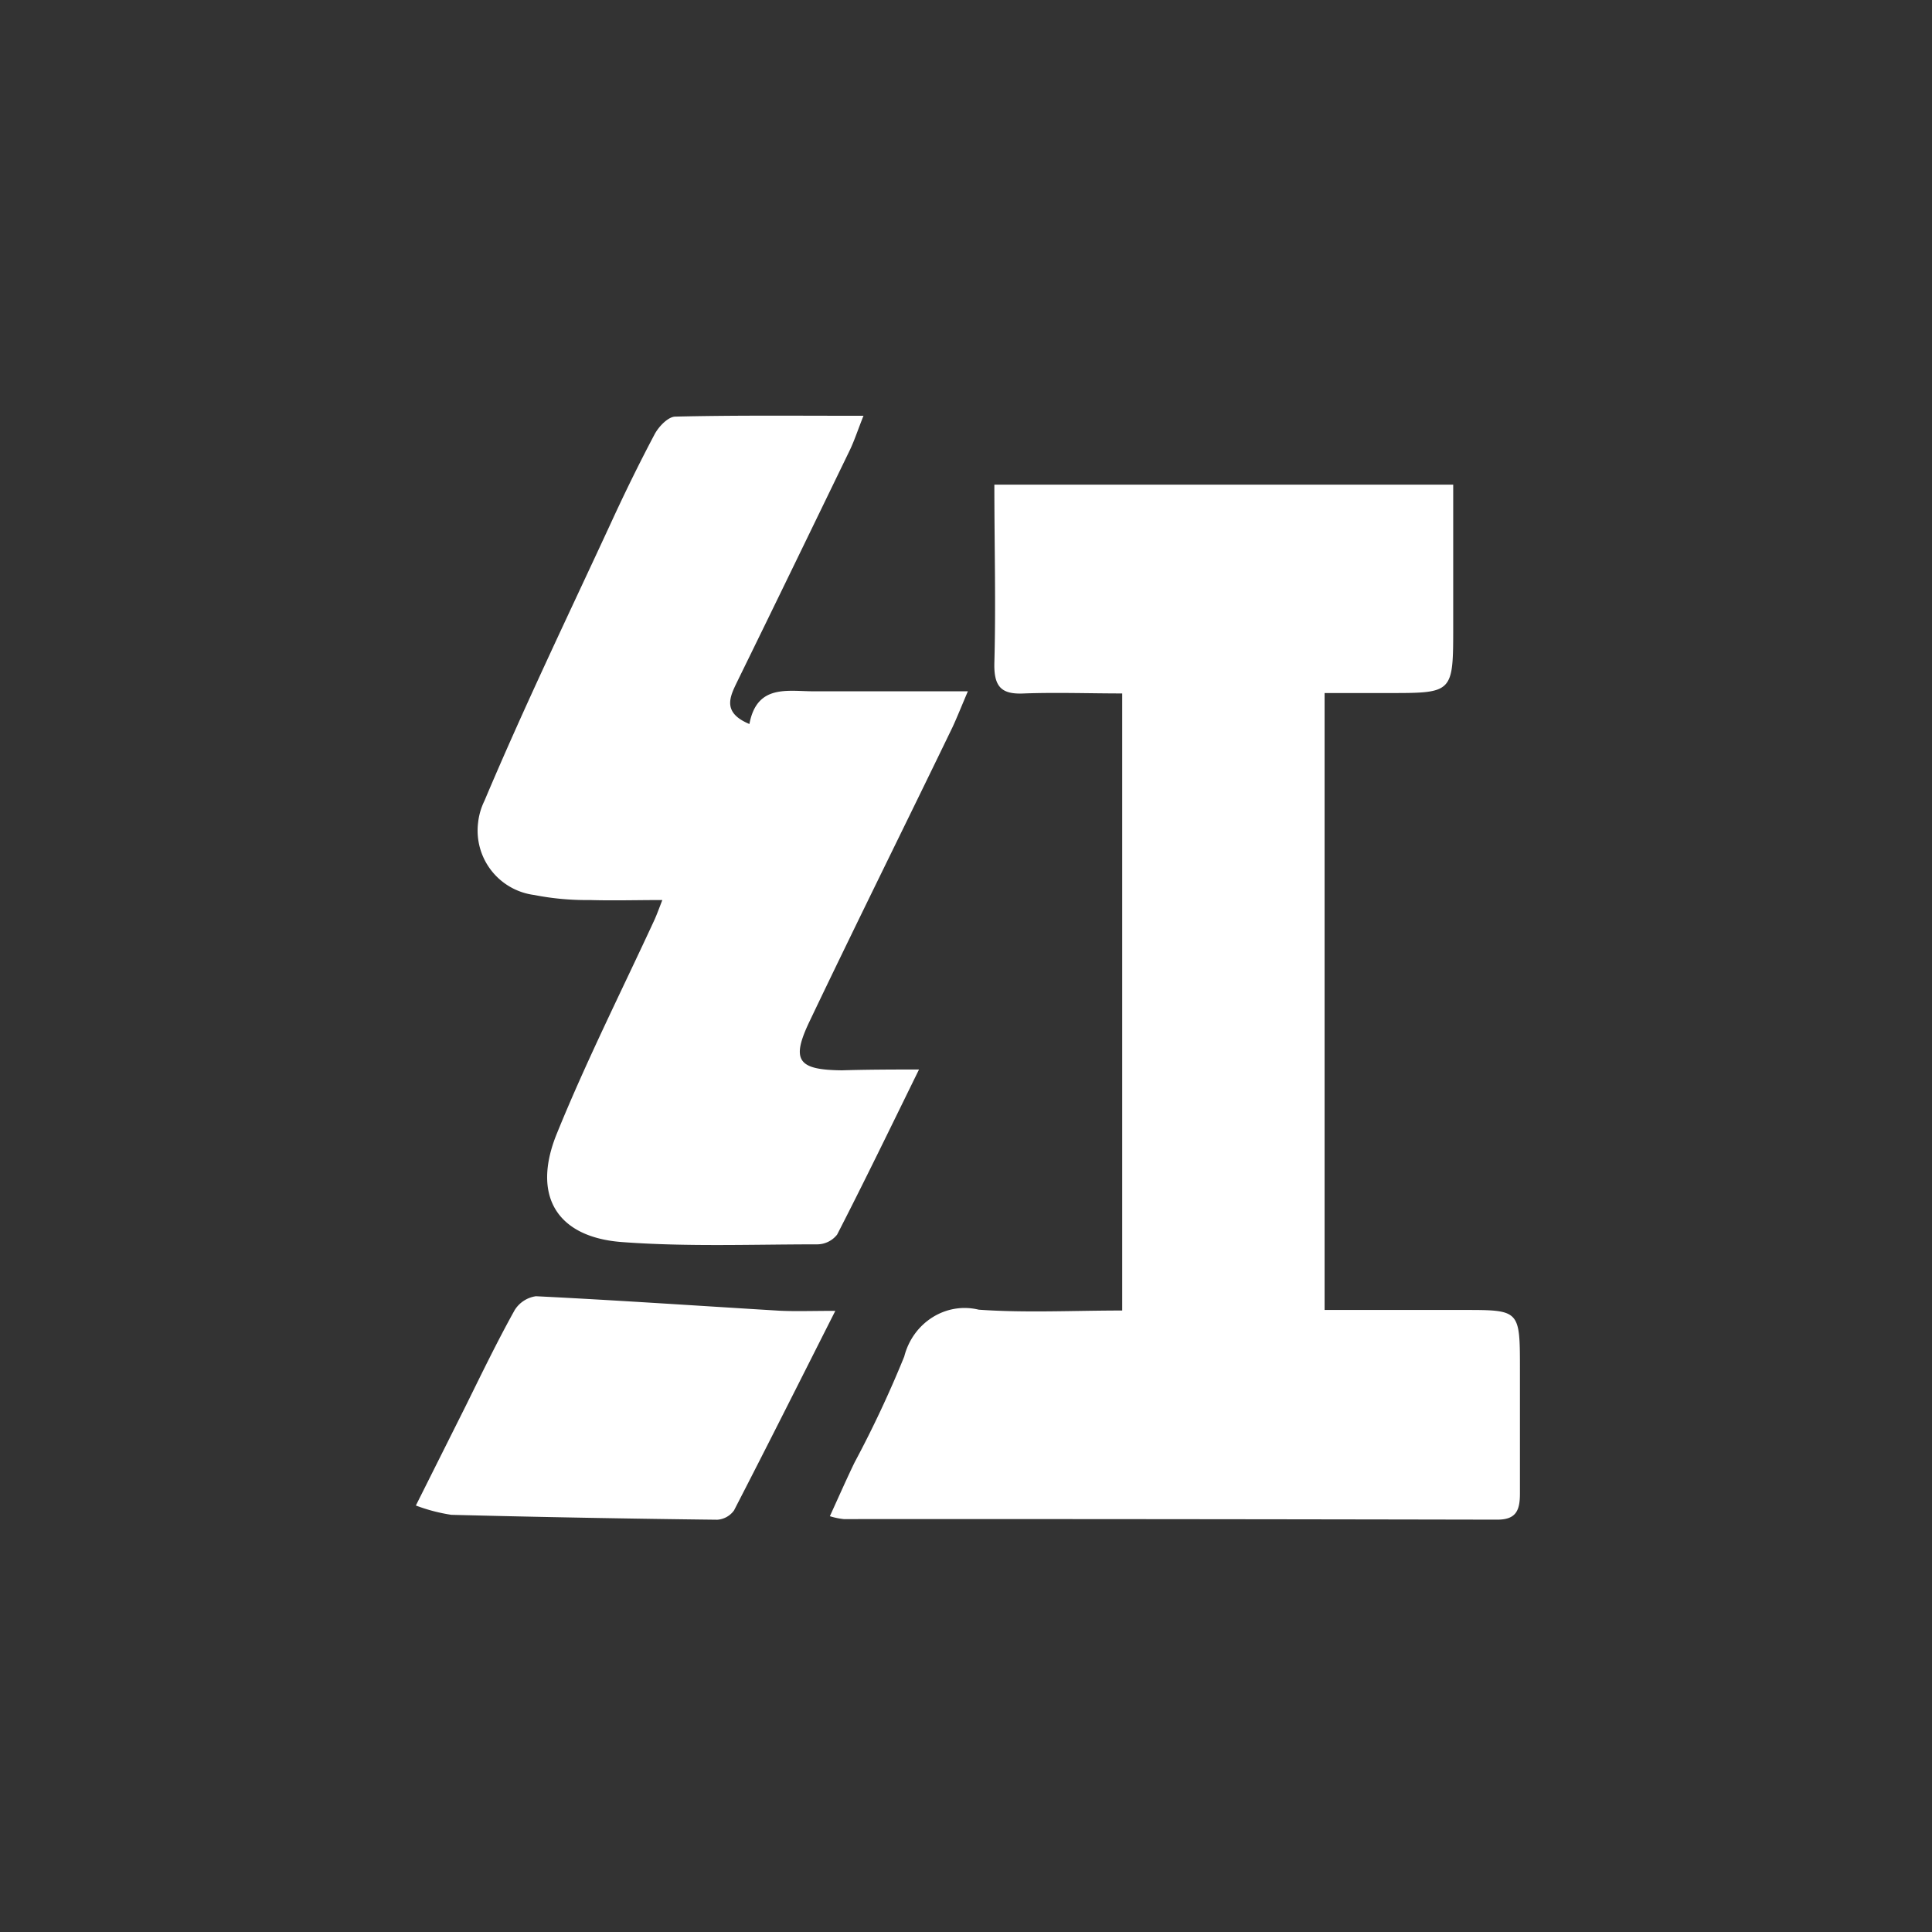
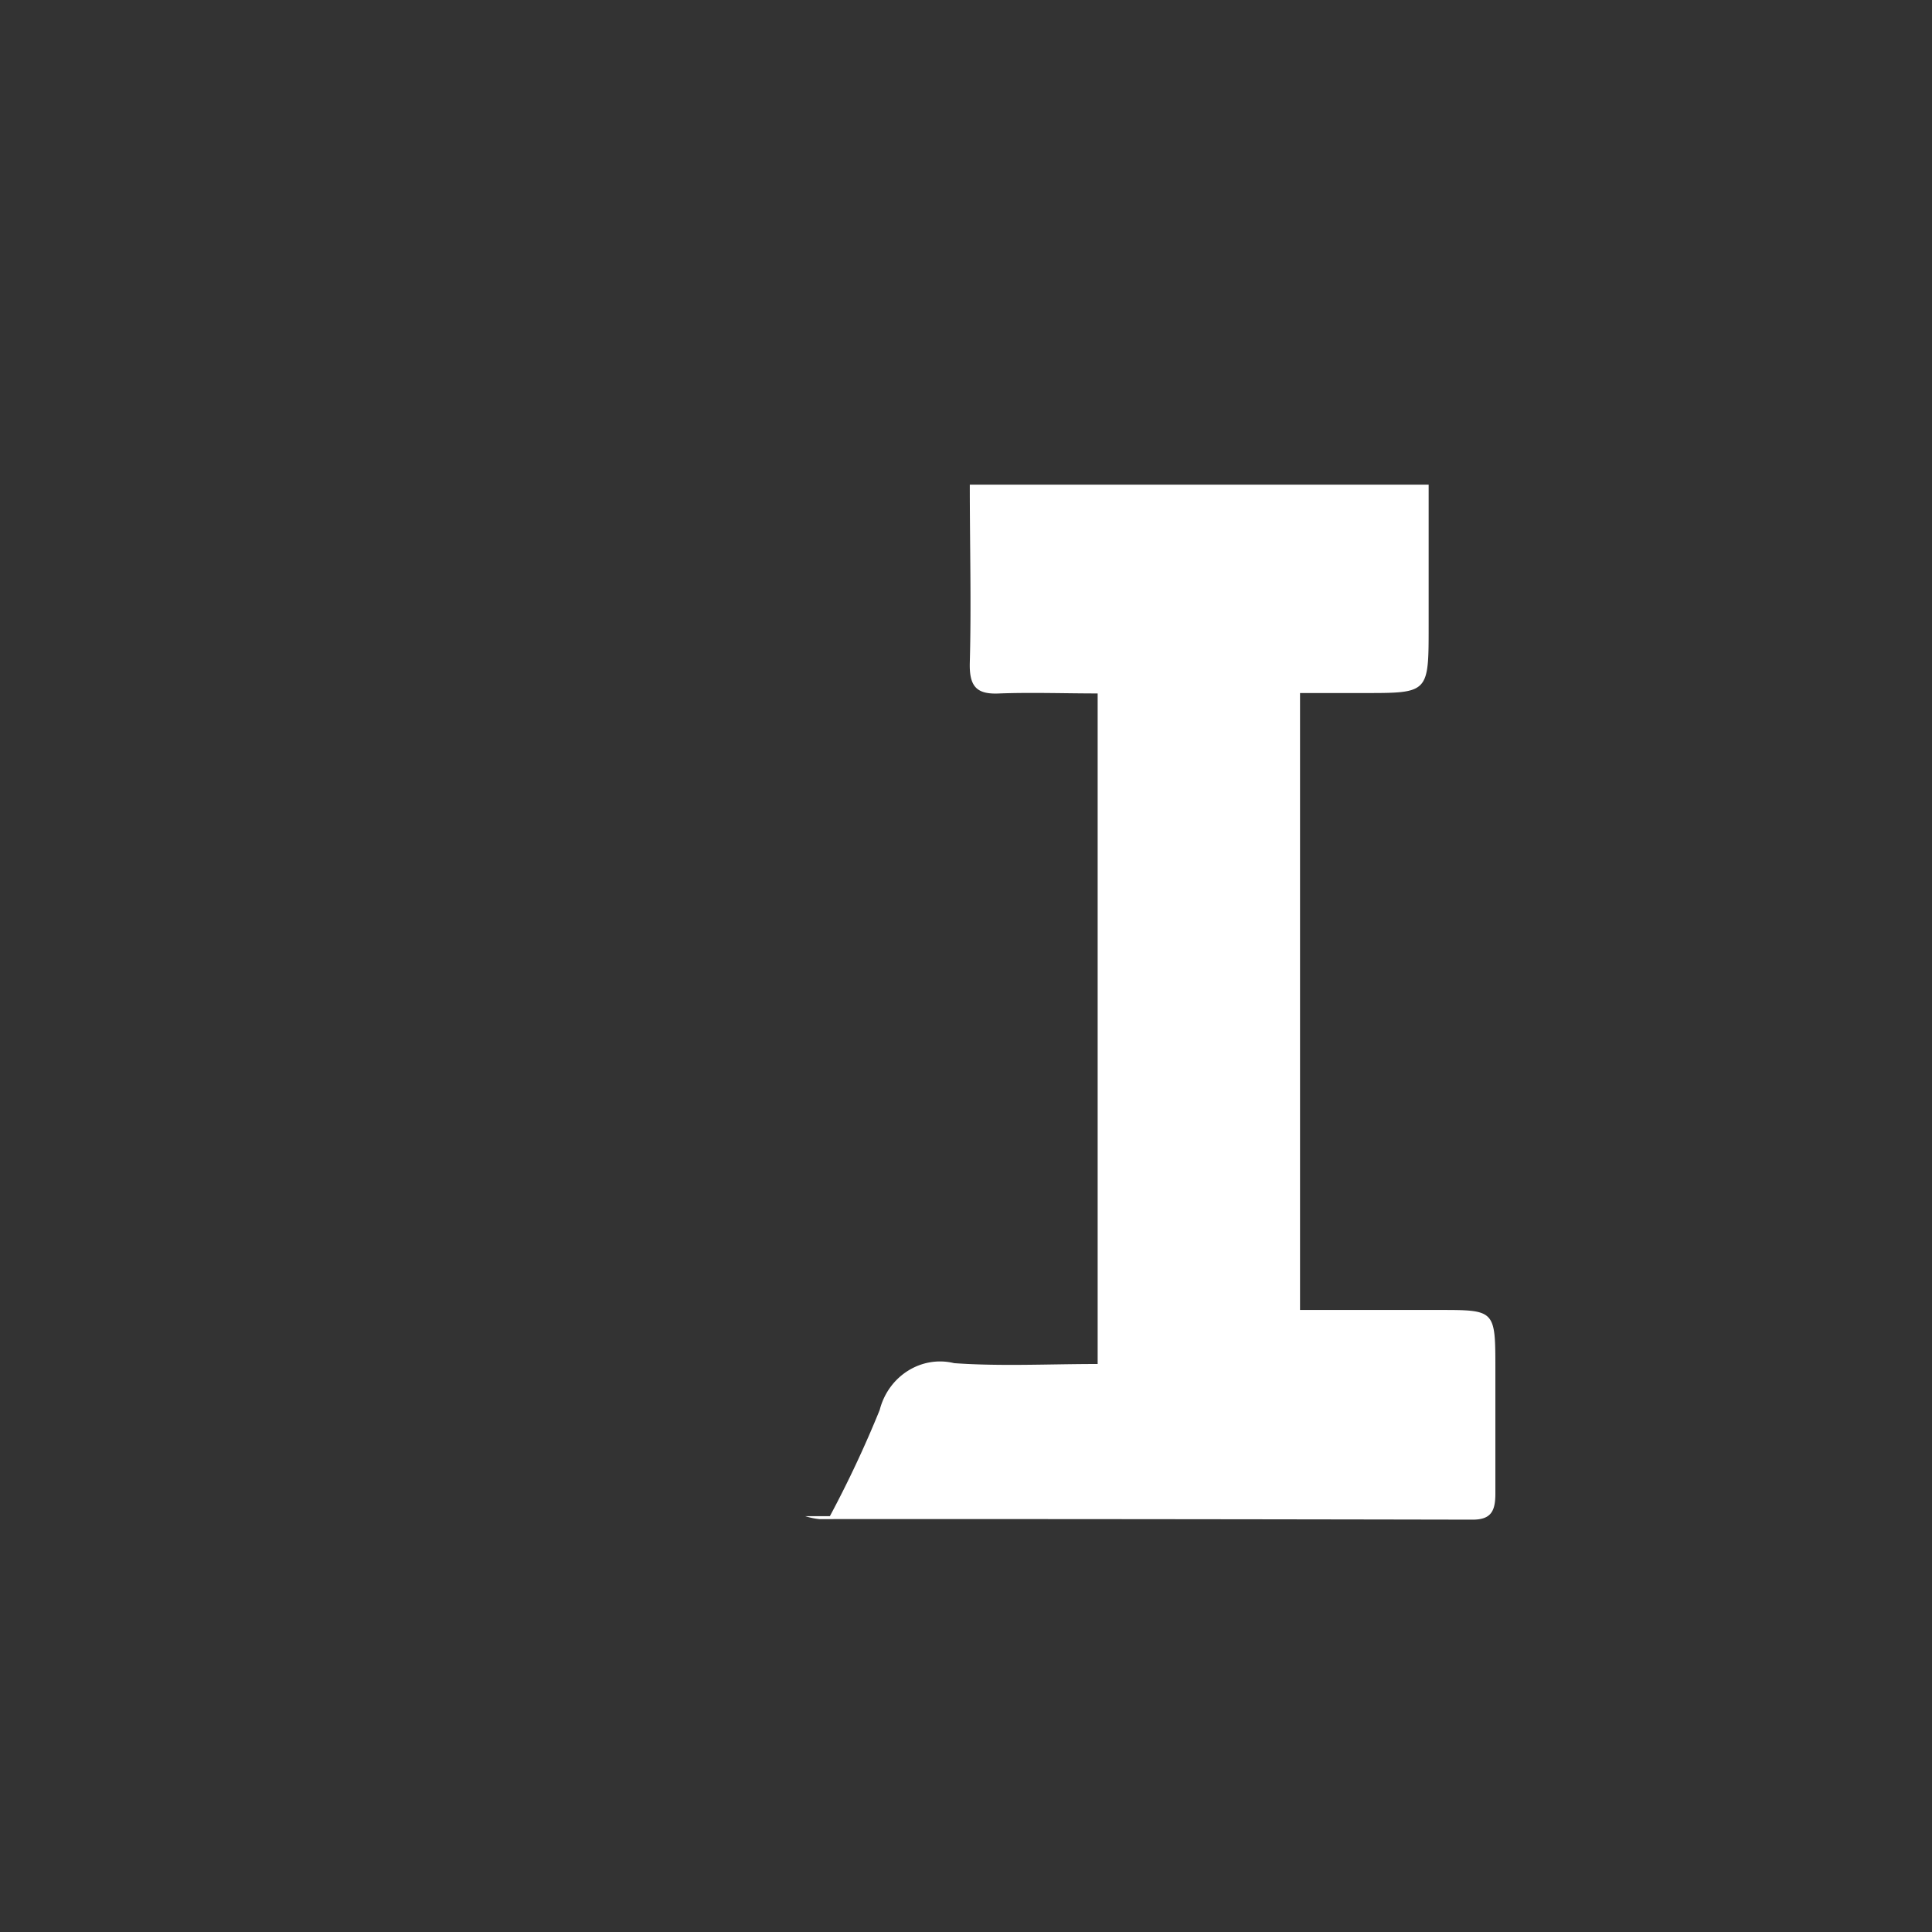
<svg xmlns="http://www.w3.org/2000/svg" t="1760330760242" class="icon" viewBox="0 0 1024 1024" version="1.1" p-id="2038" width="200" height="200">
  <rect x="0" y="0" width="1024" height="1024" fill="#333333" stroke="none" />
-   <path d="M439.845 803.621c4.754-10.423 8.741-19.456 13.019-28.343a588.8 588.8 0 0 0 26.405-56.283c4.608-18.066 22.126-29.074 39.497-24.832 24.942 1.755 49.993 0.439 76.032 0.439V367.543c-17.518 0-34.779-0.622-51.931 0-11.959 0.622-16.165-3.328-15.835-16.238 0.841-30.976 0-62.062 0-94.427h243.2v75.118c0 35.328 0 35.328-34.011 35.328h-34.158v326.985h73.801c29.733 0 29.733 0 29.733 31.451v65.938c0 9.106-2.231 13.751-12.032 13.751-115.456-0.219-230.875-0.366-346.331-0.293a37.851 37.851 0 0 1-7.387-1.536z" p-id="2039" fill="#ffffff" />
-   <path d="M487.095 566.857c-15.506 31.598-29.147 59.794-43.41 87.515a13.495 13.495 0 0 1-10.423 5.157c-34.487 0-69.193 1.353-103.534-1.207-34.414-2.523-48.201-24.393-34.487-57.746 15.653-38.51 34.414-75.739 51.822-113.445 1.061-2.414 1.938-4.791 3.986-10.094-13.934 0-26.149 0.366-38.327 0a142.885 142.885 0 0 1-29.55-2.67 34.414 34.414 0 0 1-29.769-38.363 34.743 34.743 0 0 1 3.365-11.557c20.919-49.554 44.325-98.158 66.889-146.944 7.351-16.018 15.067-31.781 23.333-47.397 2.158-4.023 7.058-9.179 10.862-9.289 32.256-0.768 64.622-0.439 99.803-0.439-3.072 7.753-4.791 13.056-7.131 17.993-19.785 40.814-39.534 81.591-59.465 122.258-3.986 8.265-8.85 16.859 6.144 23.113 3.986-21.211 20.114-17.335 34.267-17.335h81.518c-3.438 8.046-5.632 13.605-8.119 18.981-25.125 51.968-50.761 103.497-75.52 155.392-10.203 21.138-6.802 26.295 16.933 26.514 12.178-0.366 24.539-0.439 40.814-0.439z m-44.361 127.927c-19.127 37.851-36.206 71.899-53.687 105.765a11.886 11.886 0 0 1-8.85 4.937 10106.002 10106.002 0 0 1-140.946-2.597 91.611 91.611 0 0 1-18.834-4.937l26.258-52.443c8.558-17.335 16.933-34.633 26.112-51.127a15.909 15.909 0 0 1 11.264-7.351c43.045 2.121 86.089 5.083 129.207 7.68 8.704 0.402 16.933 0.073 29.477 0.073z" p-id="2040" fill="#ffffff" />
+   <path d="M439.845 803.621a588.8 588.8 0 0 0 26.405-56.283c4.608-18.066 22.126-29.074 39.497-24.832 24.942 1.755 49.993 0.439 76.032 0.439V367.543c-17.518 0-34.779-0.622-51.931 0-11.959 0.622-16.165-3.328-15.835-16.238 0.841-30.976 0-62.062 0-94.427h243.2v75.118c0 35.328 0 35.328-34.011 35.328h-34.158v326.985h73.801c29.733 0 29.733 0 29.733 31.451v65.938c0 9.106-2.231 13.751-12.032 13.751-115.456-0.219-230.875-0.366-346.331-0.293a37.851 37.851 0 0 1-7.387-1.536z" p-id="2039" fill="#ffffff" />
</svg>